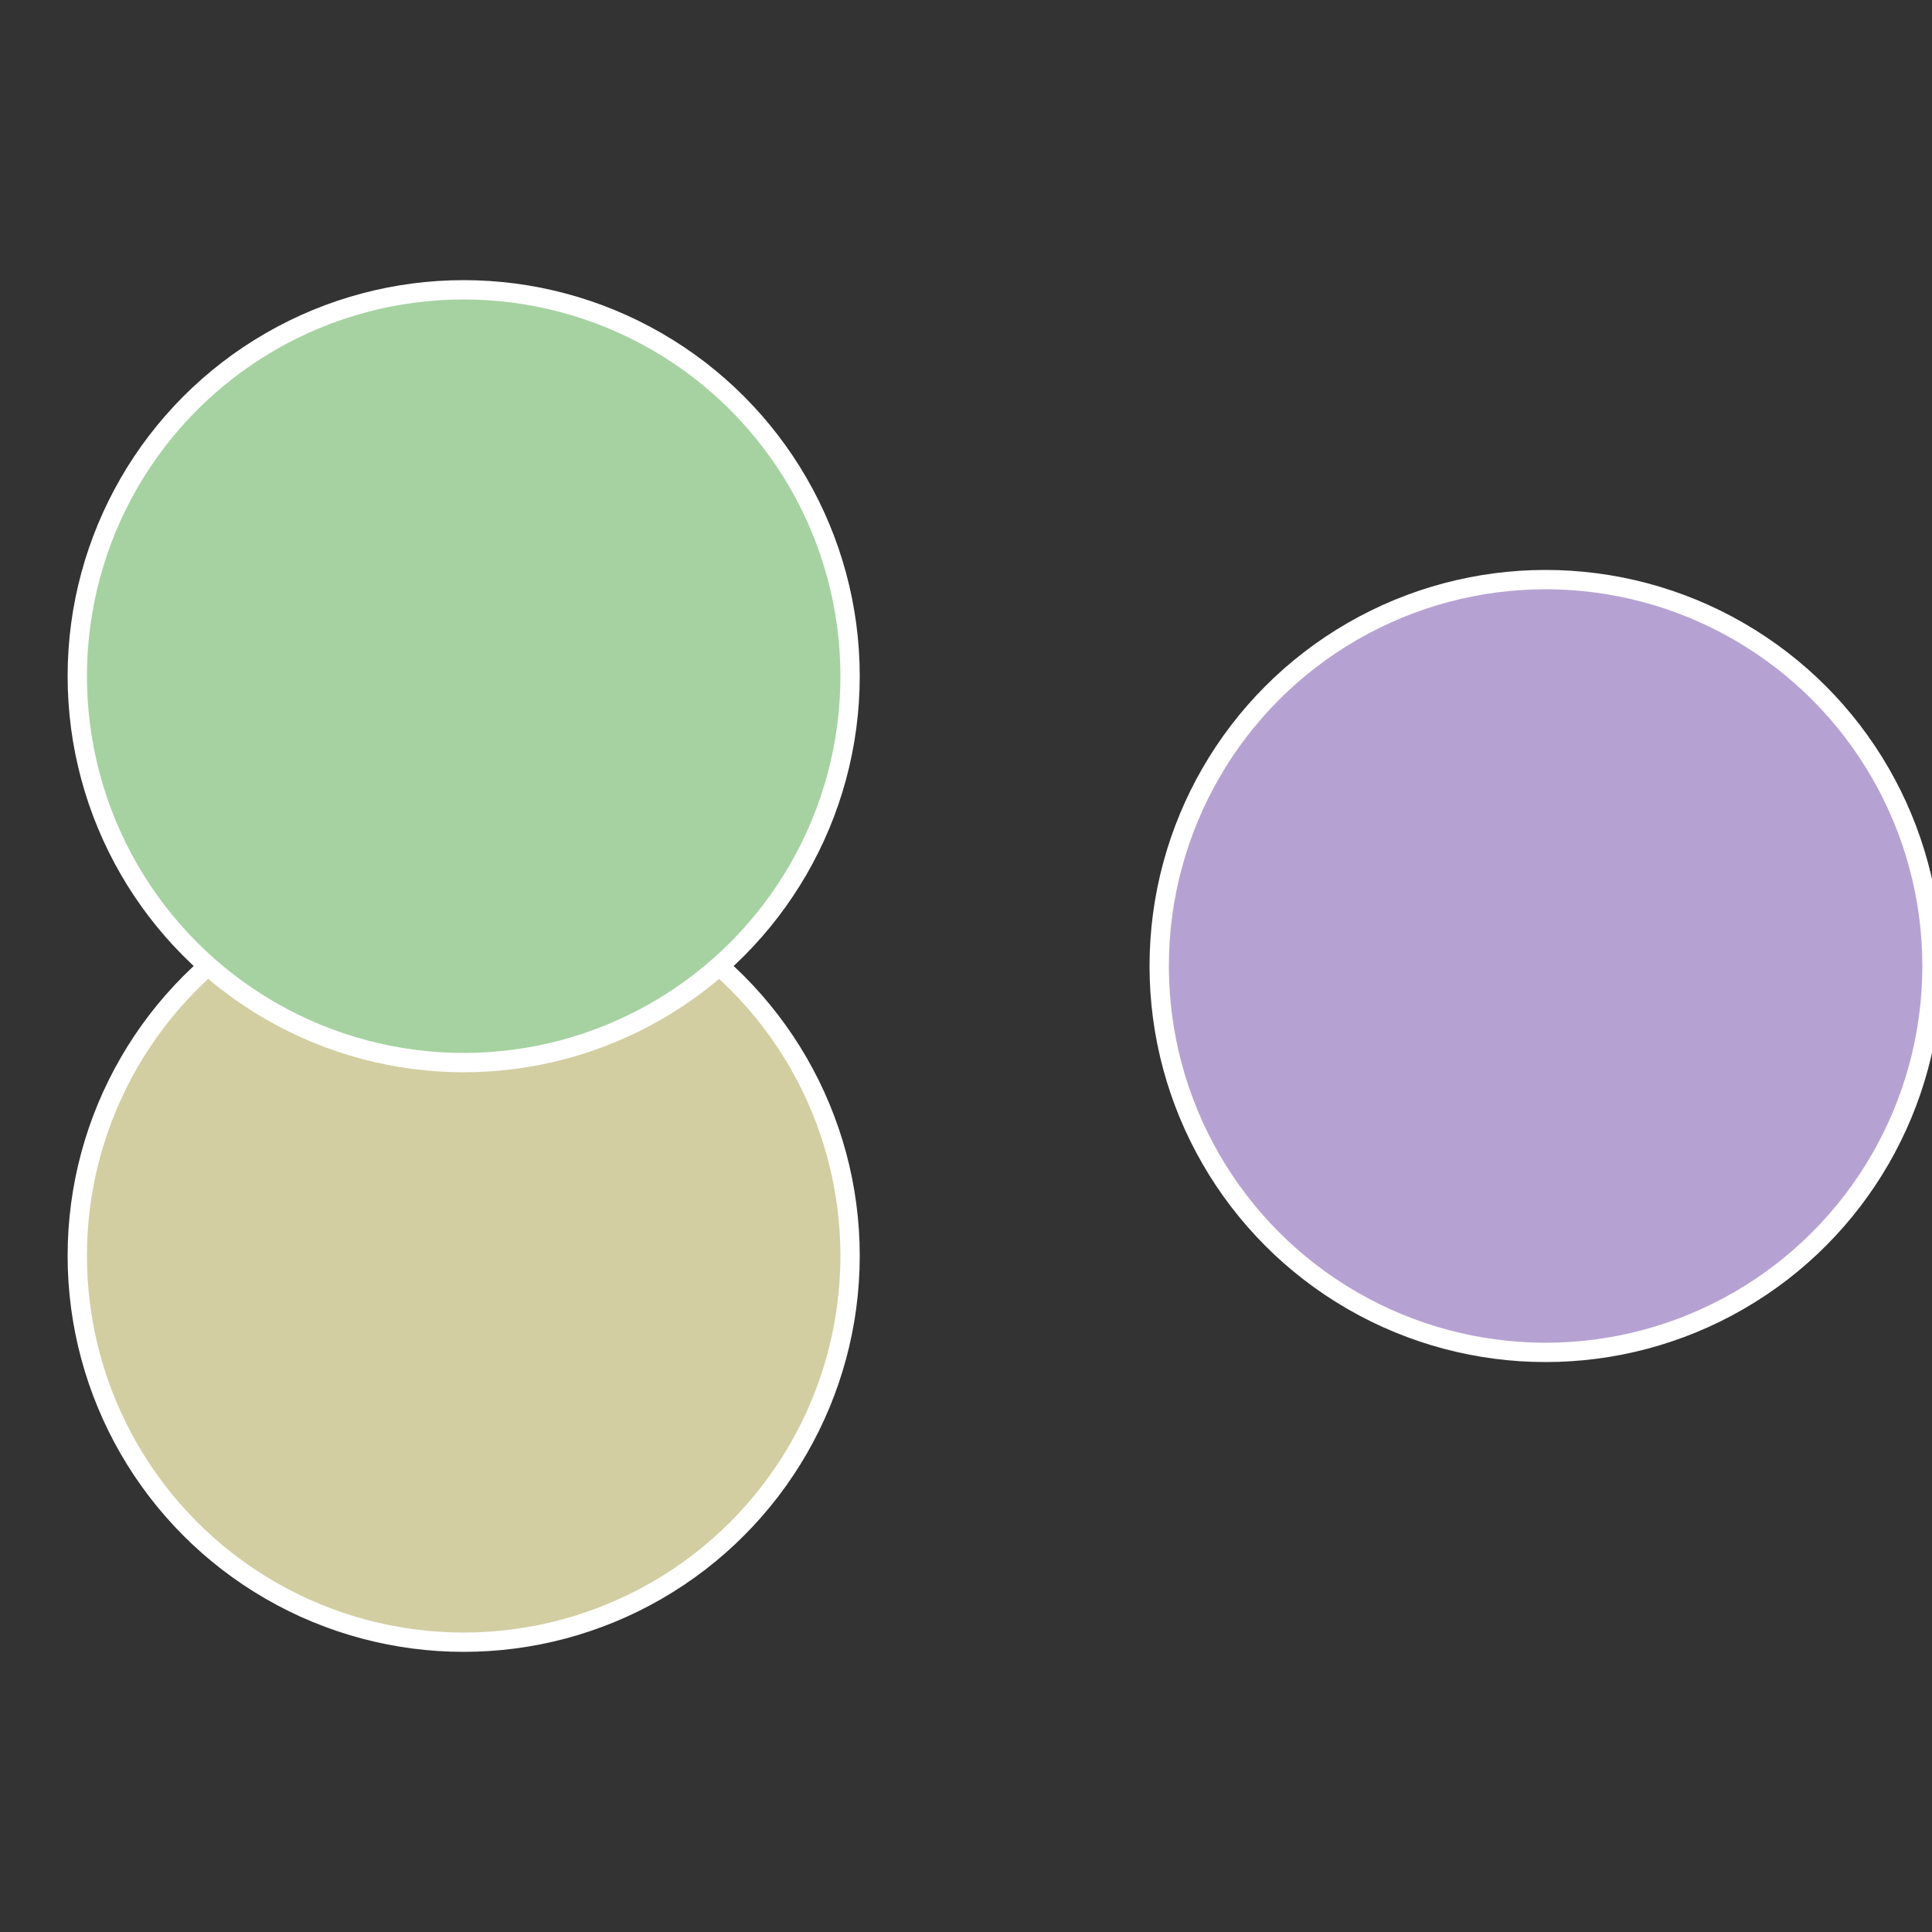
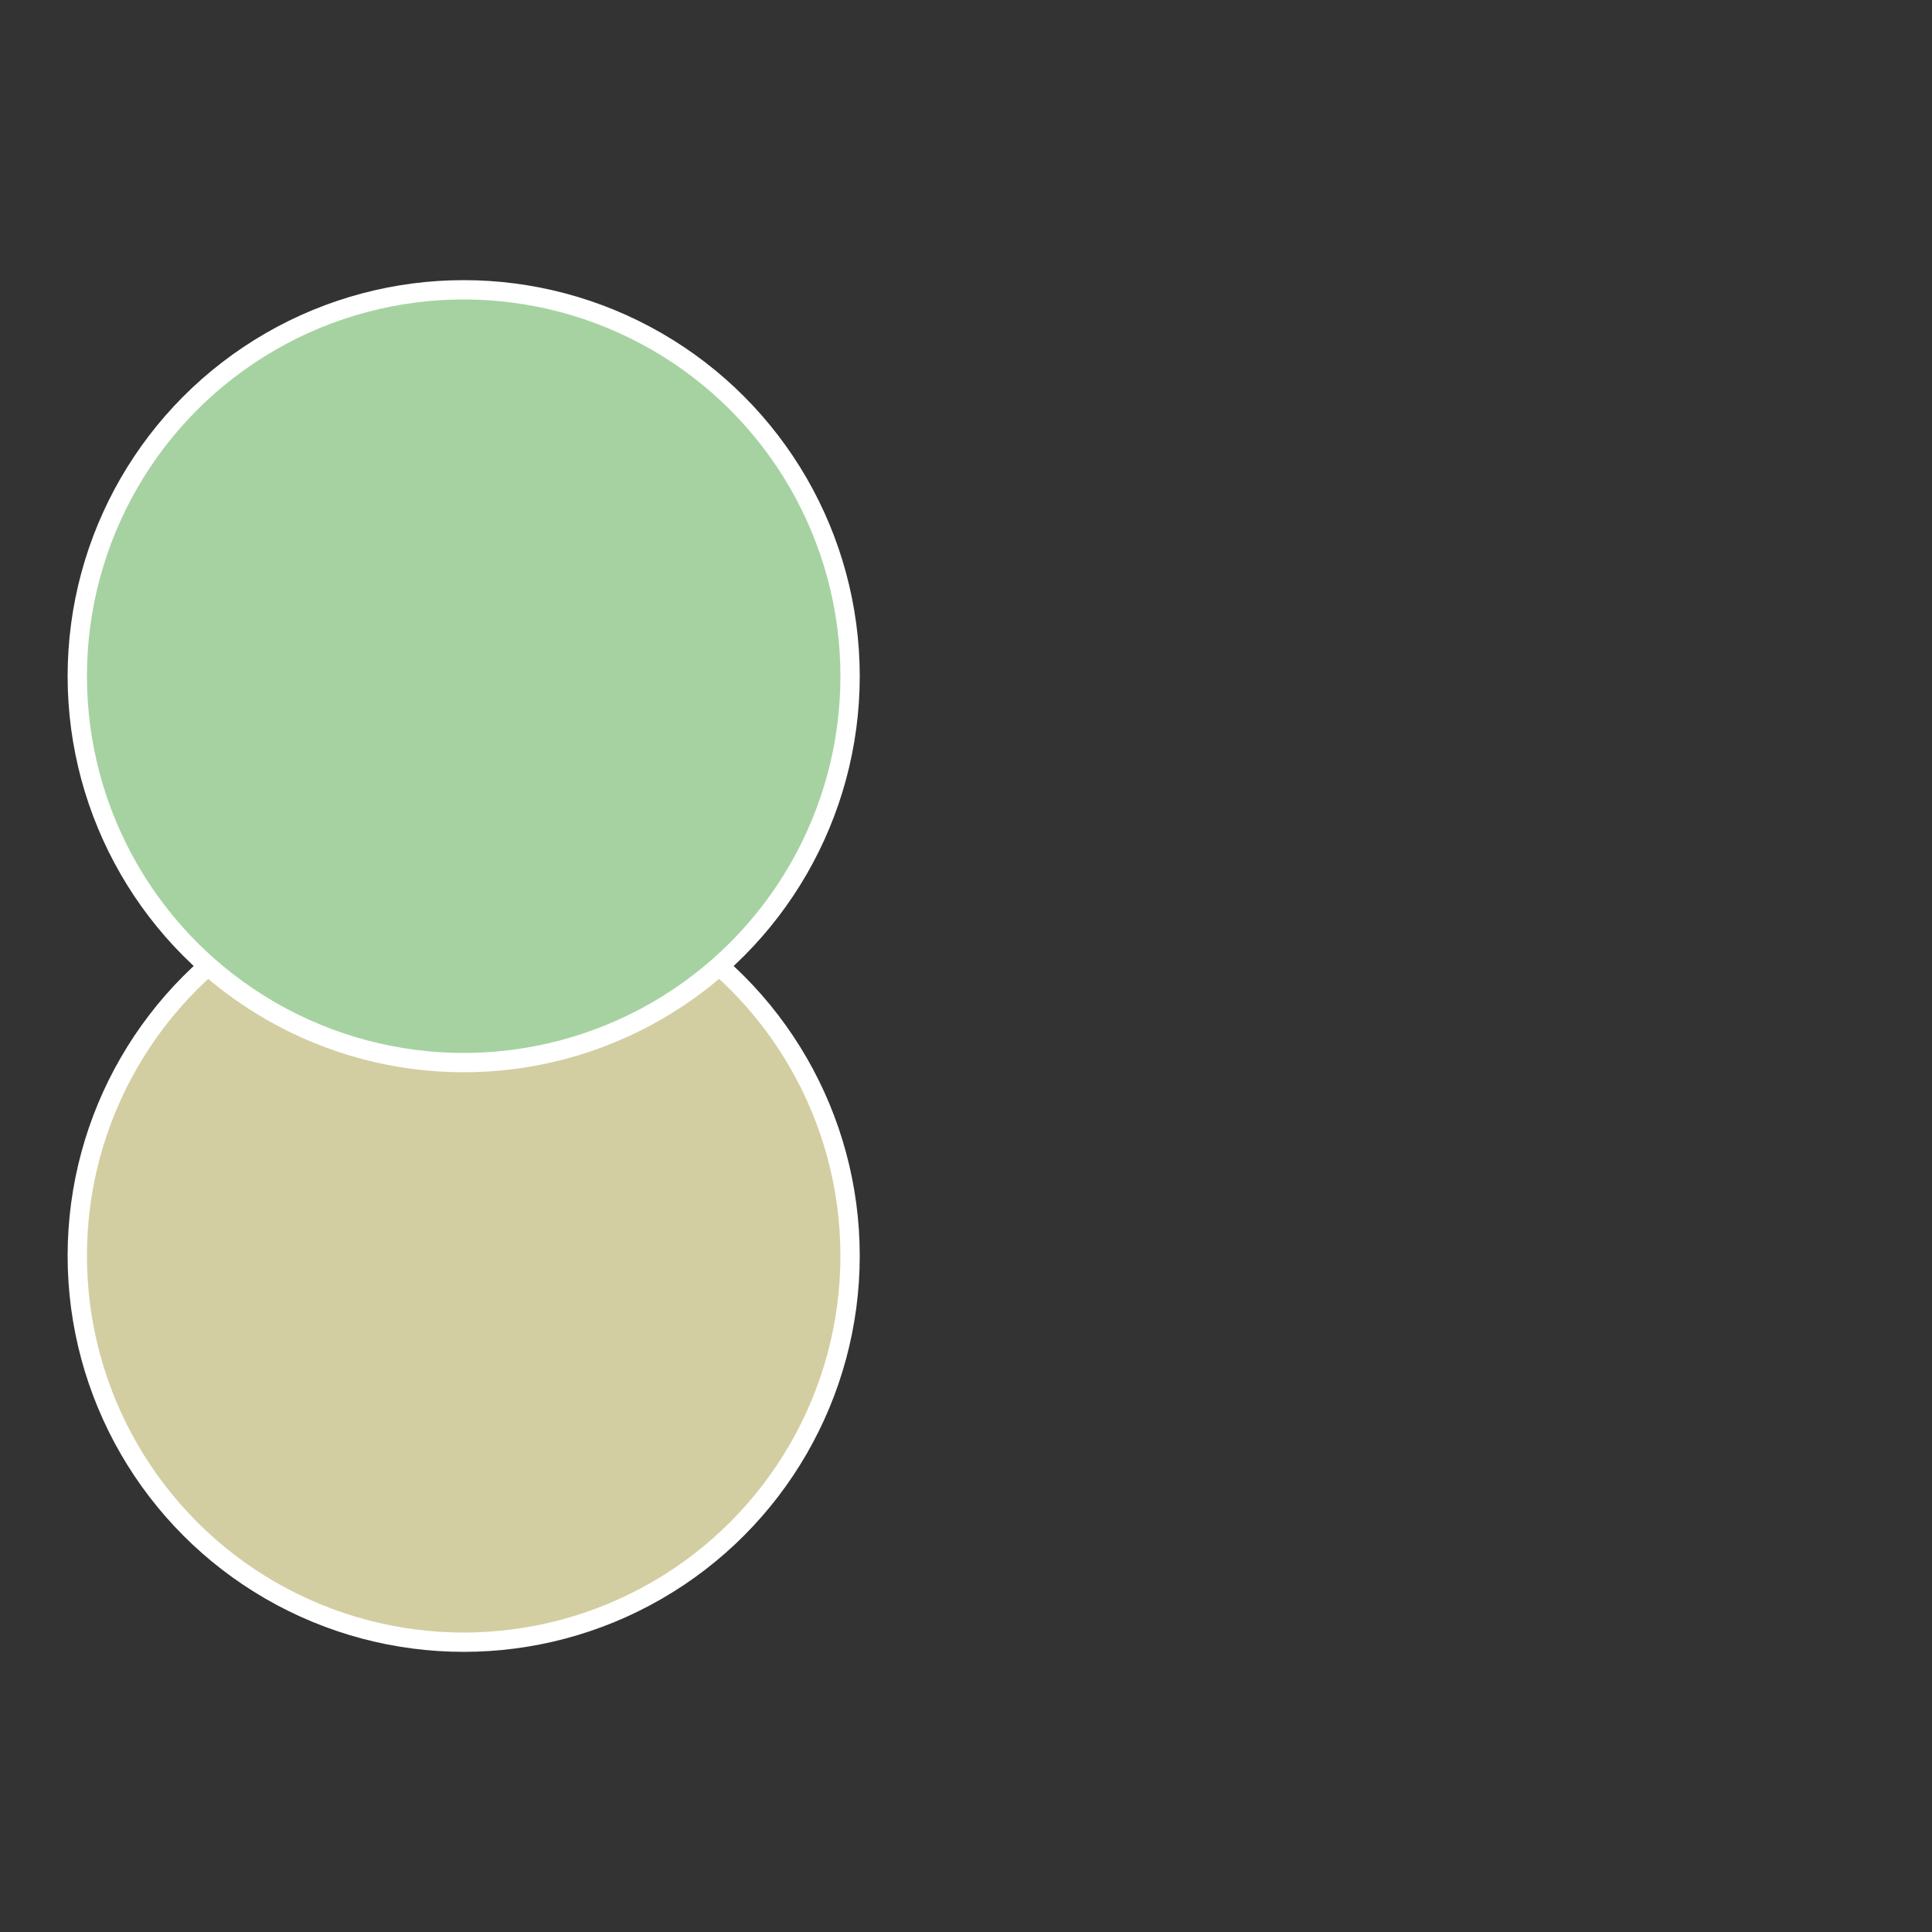
<svg xmlns="http://www.w3.org/2000/svg" width="500" height="500" viewBox="-1 -1 2 2">
  <rect x="-1" y="-1" width="2" height="2" fill="#333333" stroke="none" />
-   <circle cx="0.6" cy="0" r="0.4" fill="#b6a2d2" stroke="#fff" stroke-width="1%" />
  <circle cx="-0.52" cy="0.3" r="0.4" fill="#d2cea2" stroke="#fff" stroke-width="1%" />
  <circle cx="-0.52" cy="-0.3" r="0.4" fill="#a6d2a2" stroke="#fff" stroke-width="1%" />
</svg>